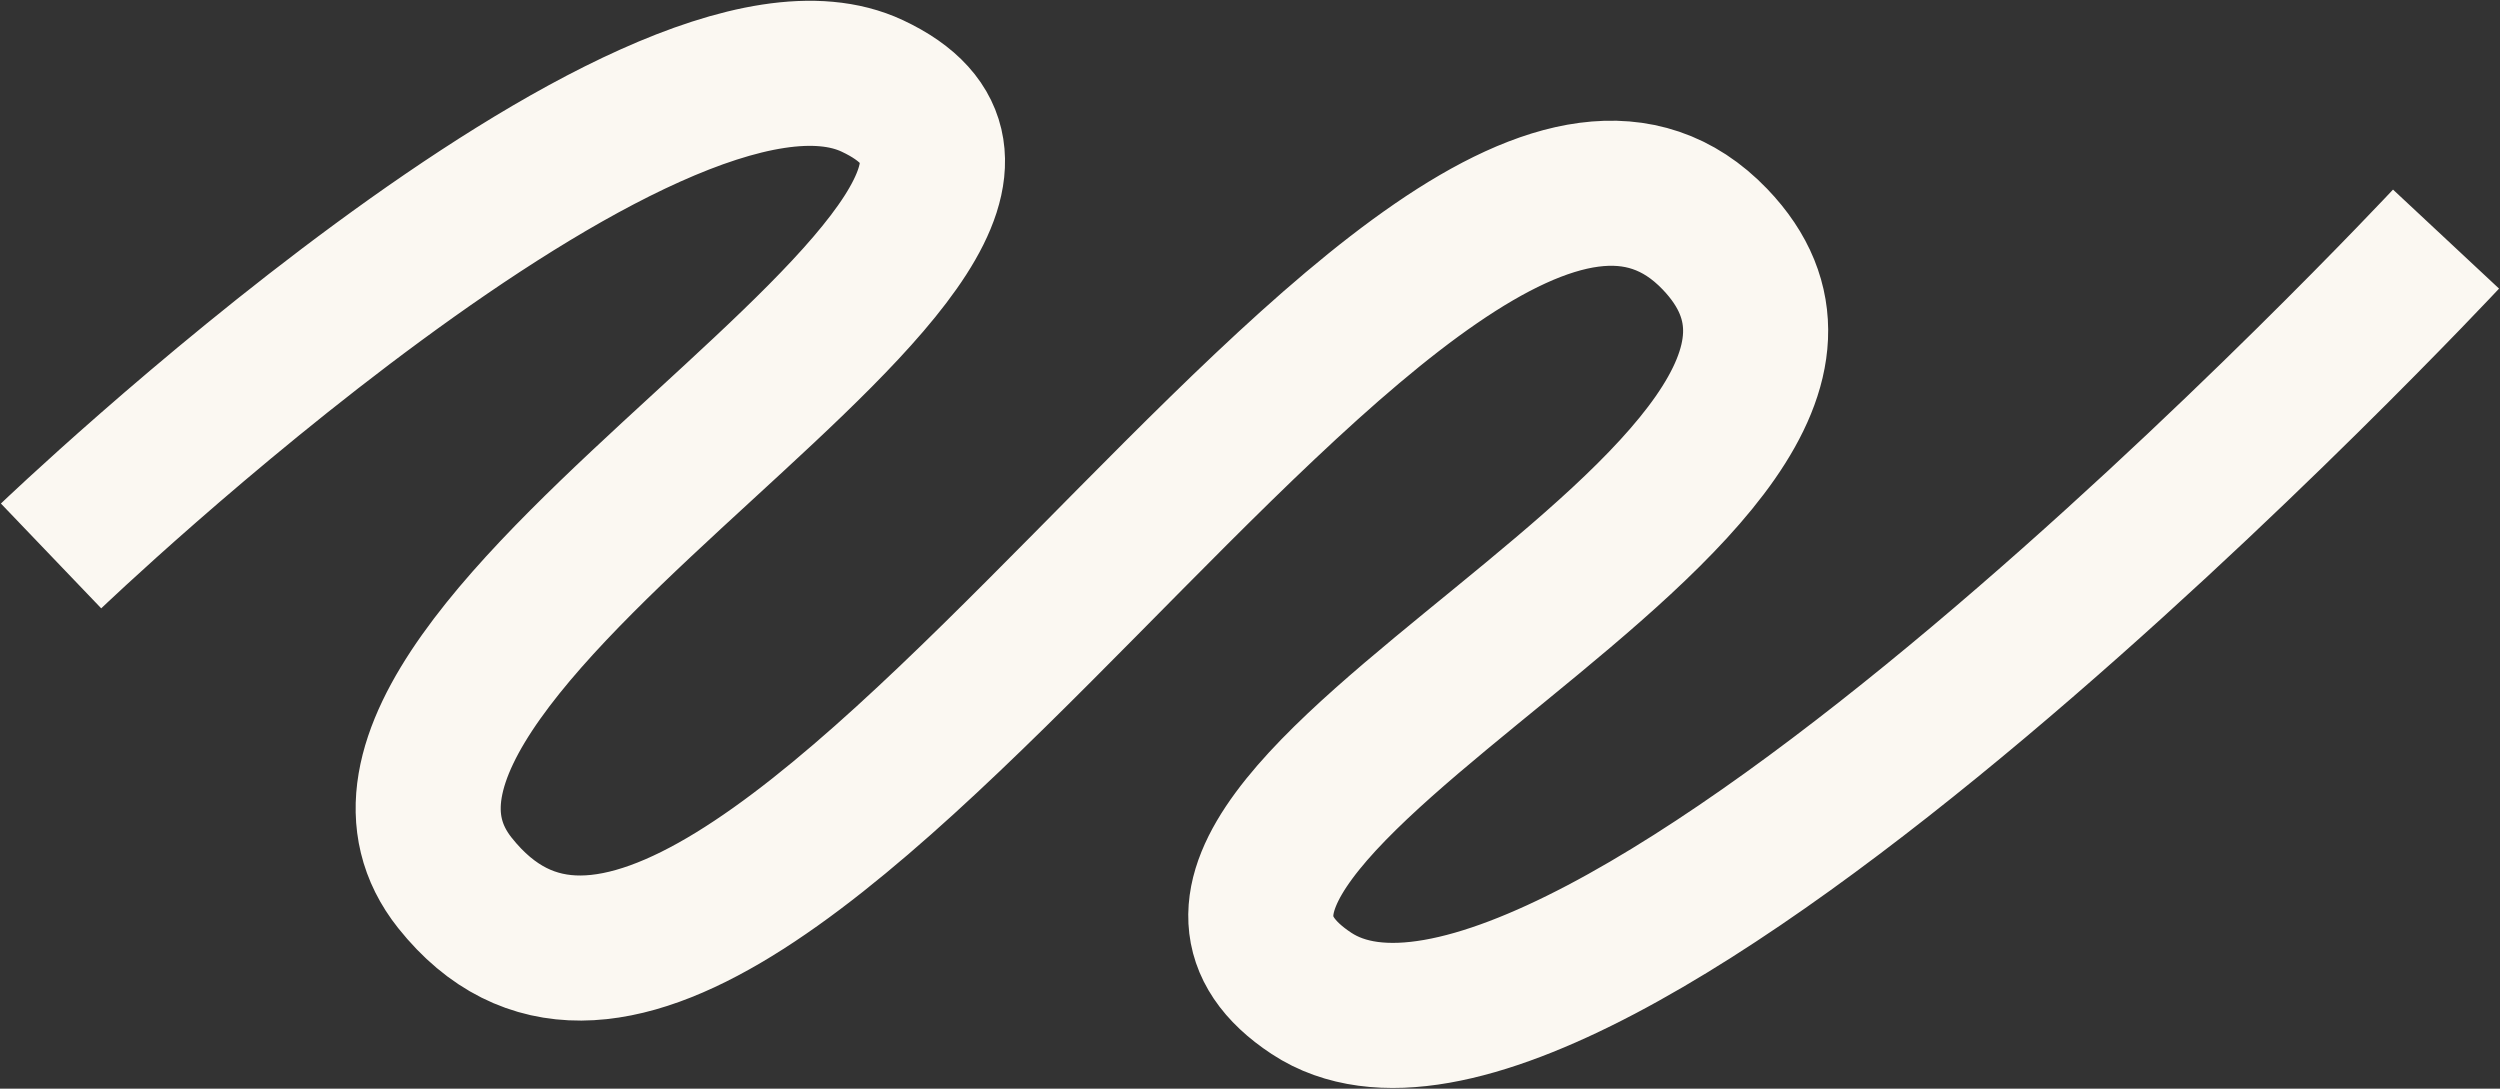
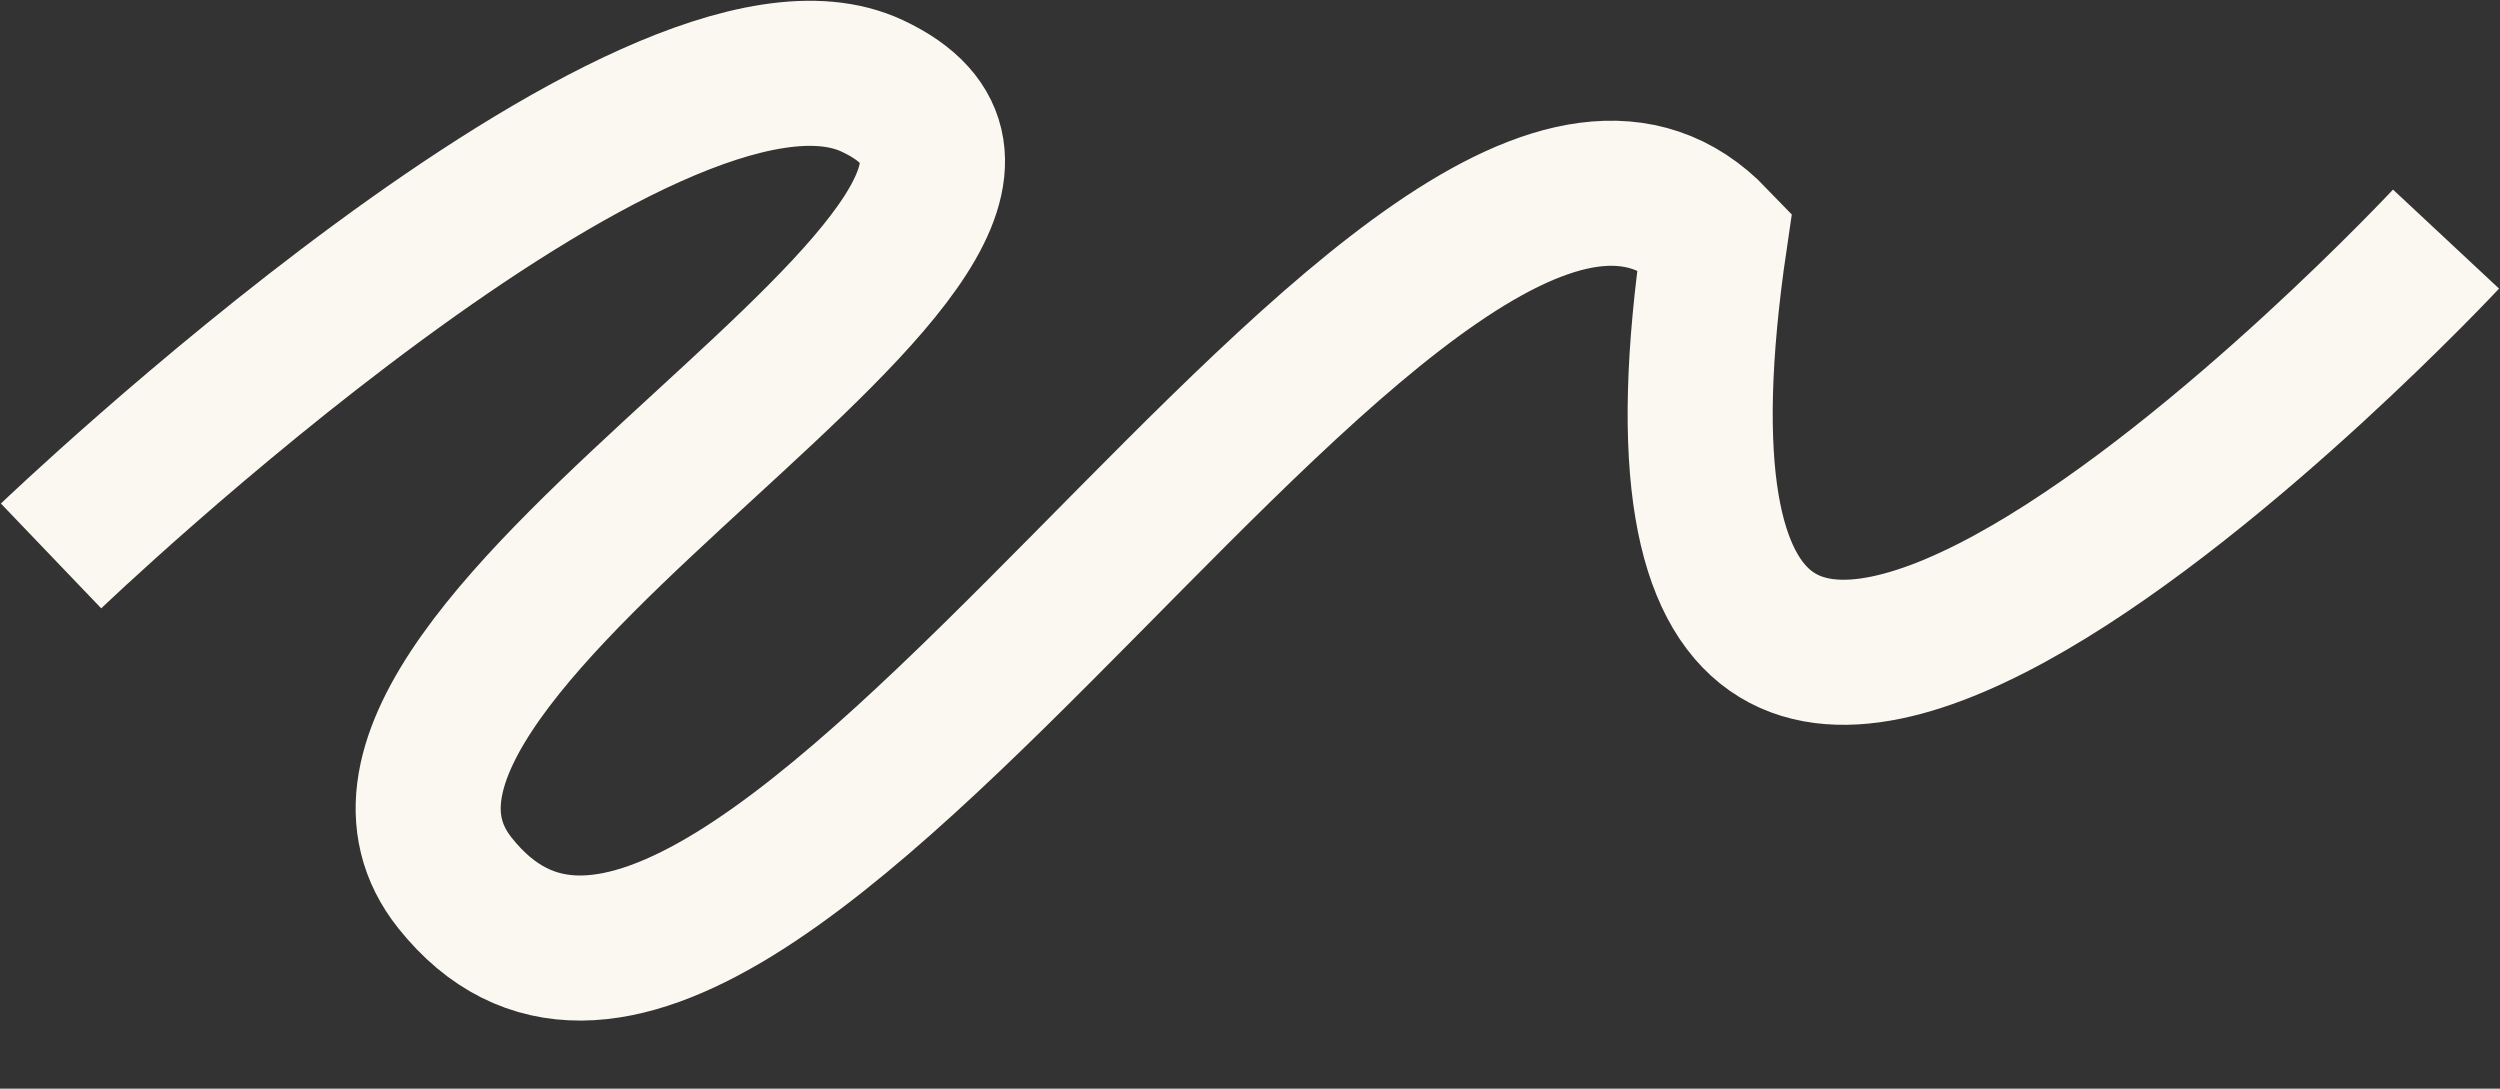
<svg xmlns="http://www.w3.org/2000/svg" width="2154" height="938" viewBox="0 0 2154 938" fill="none">
  <rect x="0" y="0" width="2154" height="938" fill="#333333" stroke="none" />
-   <path d="M44 479C44 479 560.508 -15.45 751.5 73.998C1007.17 193.735 227.254 553.976 392 760.763C643.5 1076.44 1226.54 -55.238 1477.5 206.002C1685 422.002 896.451 702.121 1130 855.914C1359.5 1007.04 2107.5 206.002 2107.5 206.002" stroke="#FBF8F2" stroke-width="125" />
+   <path d="M44 479C44 479 560.508 -15.45 751.5 73.998C1007.17 193.735 227.254 553.976 392 760.763C643.5 1076.44 1226.54 -55.238 1477.5 206.002C1359.5 1007.04 2107.5 206.002 2107.5 206.002" stroke="#FBF8F2" stroke-width="125" />
</svg>